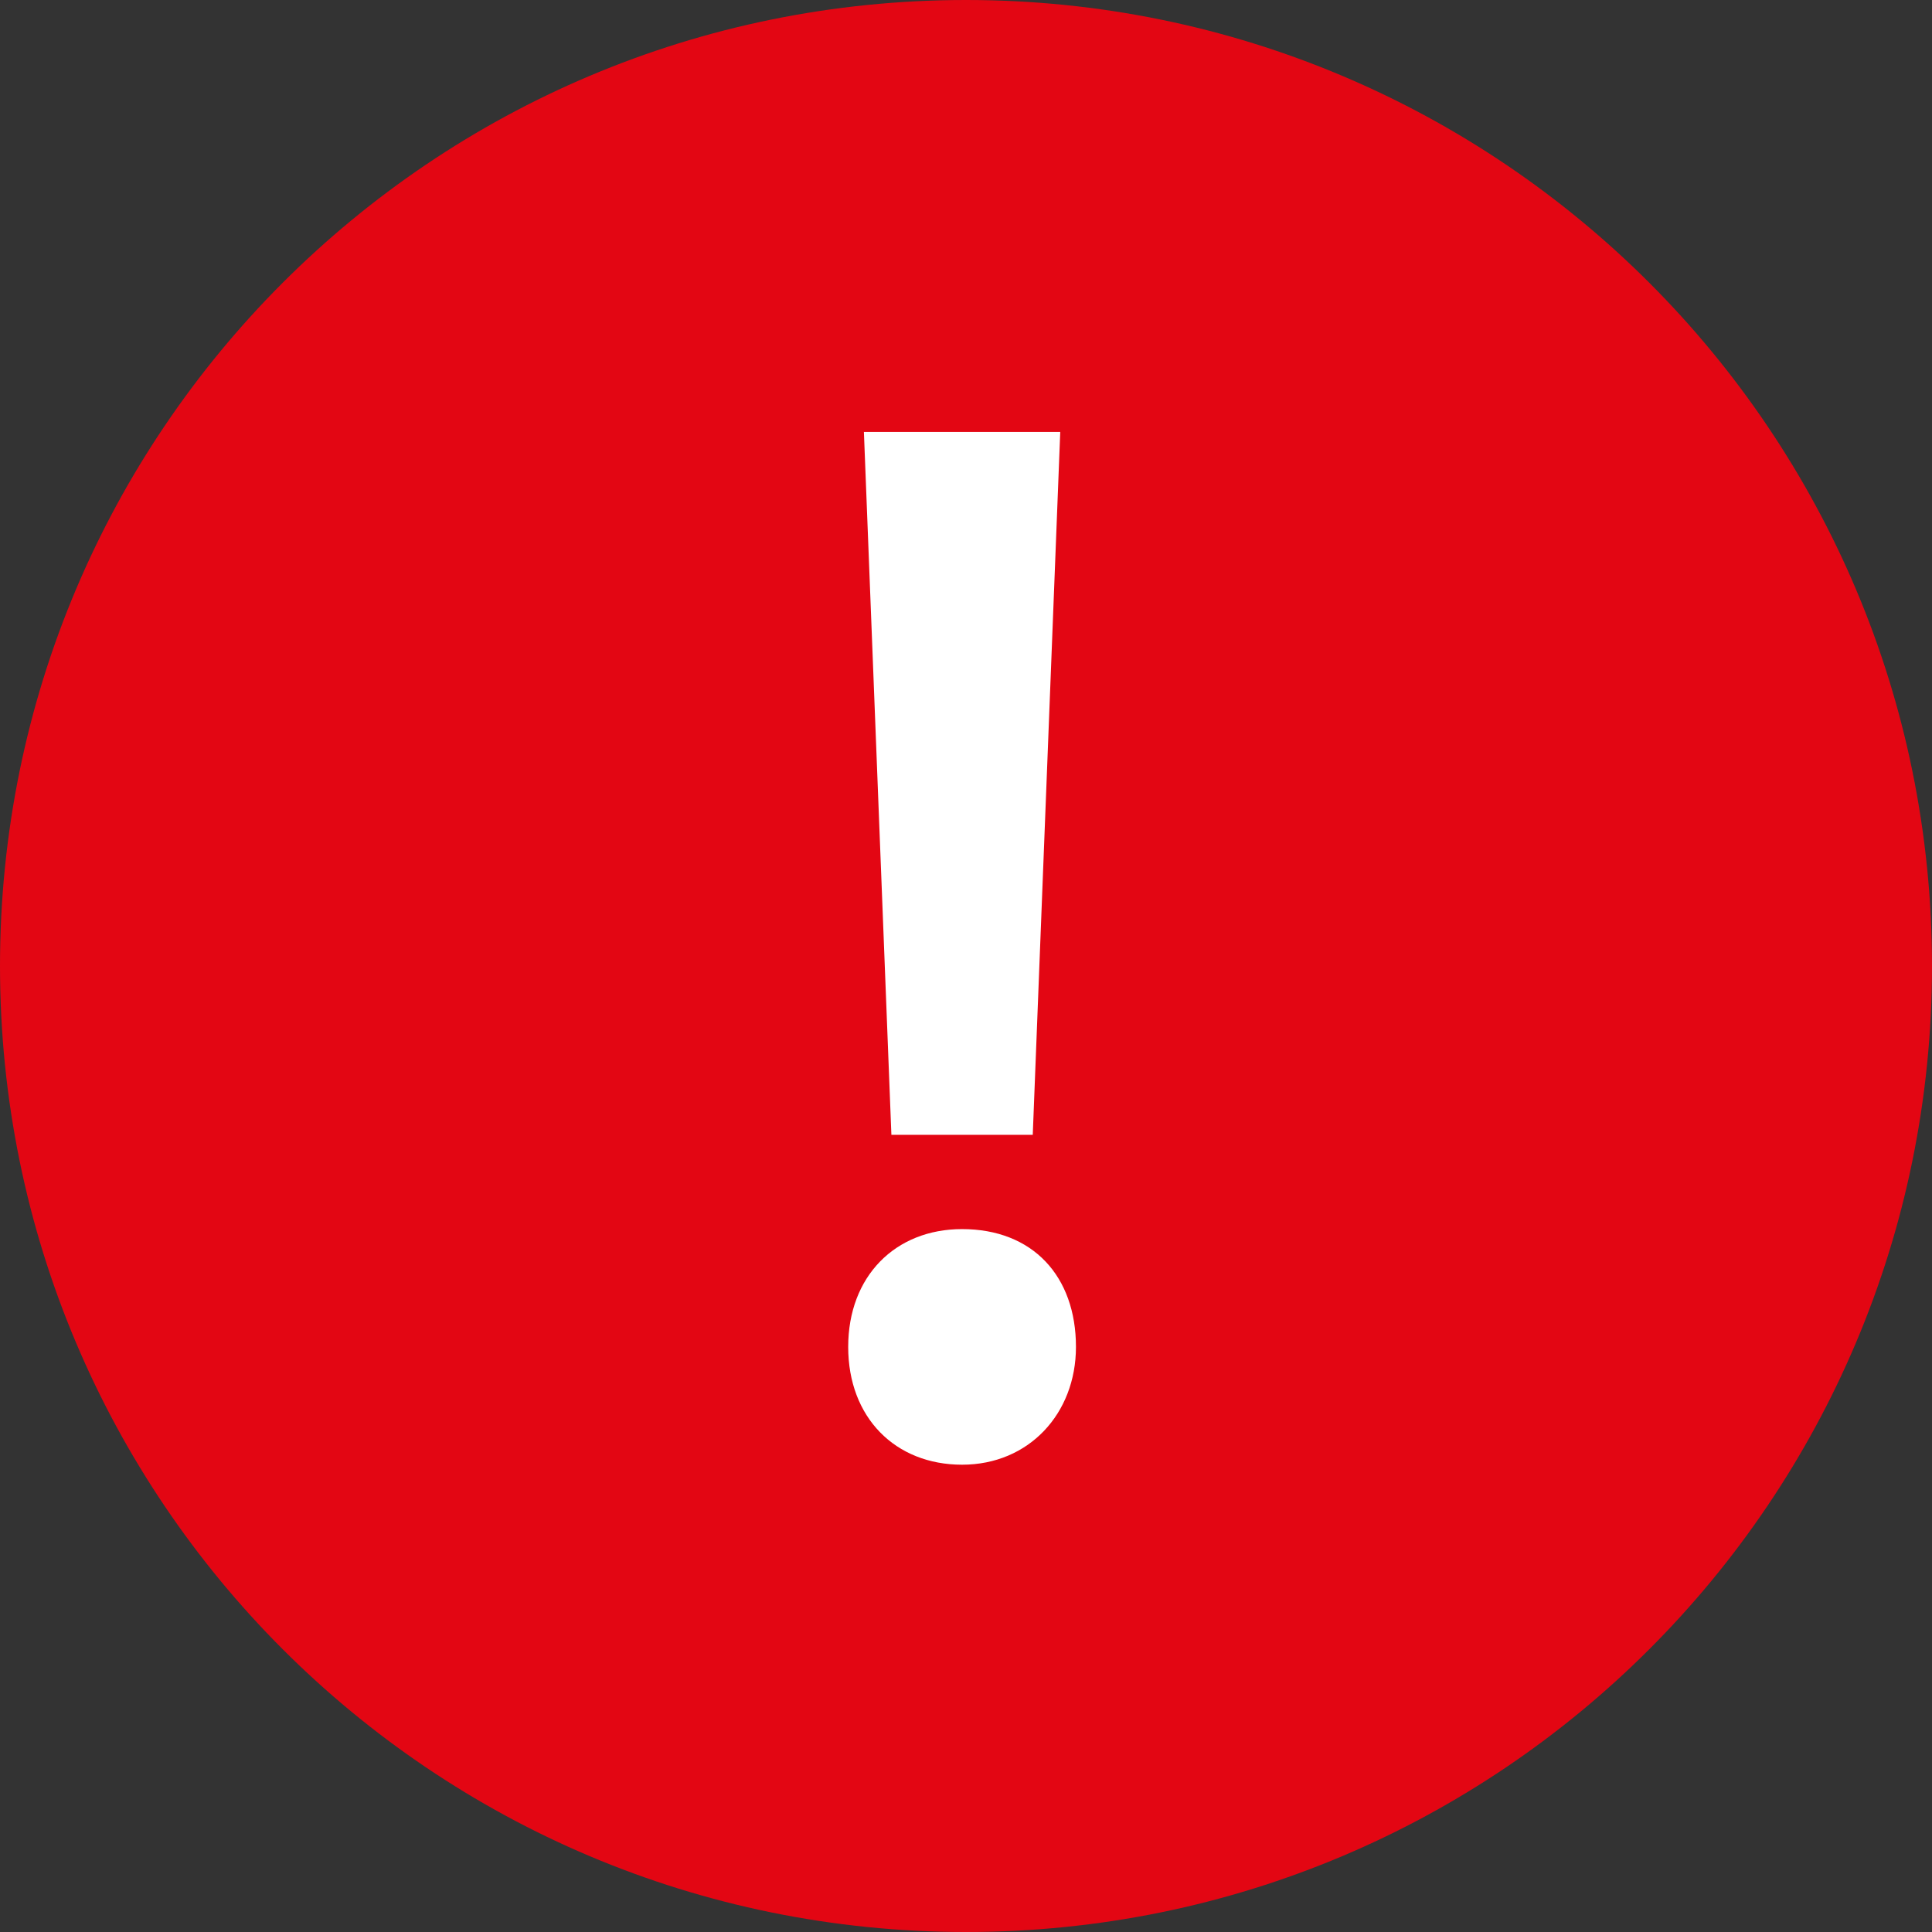
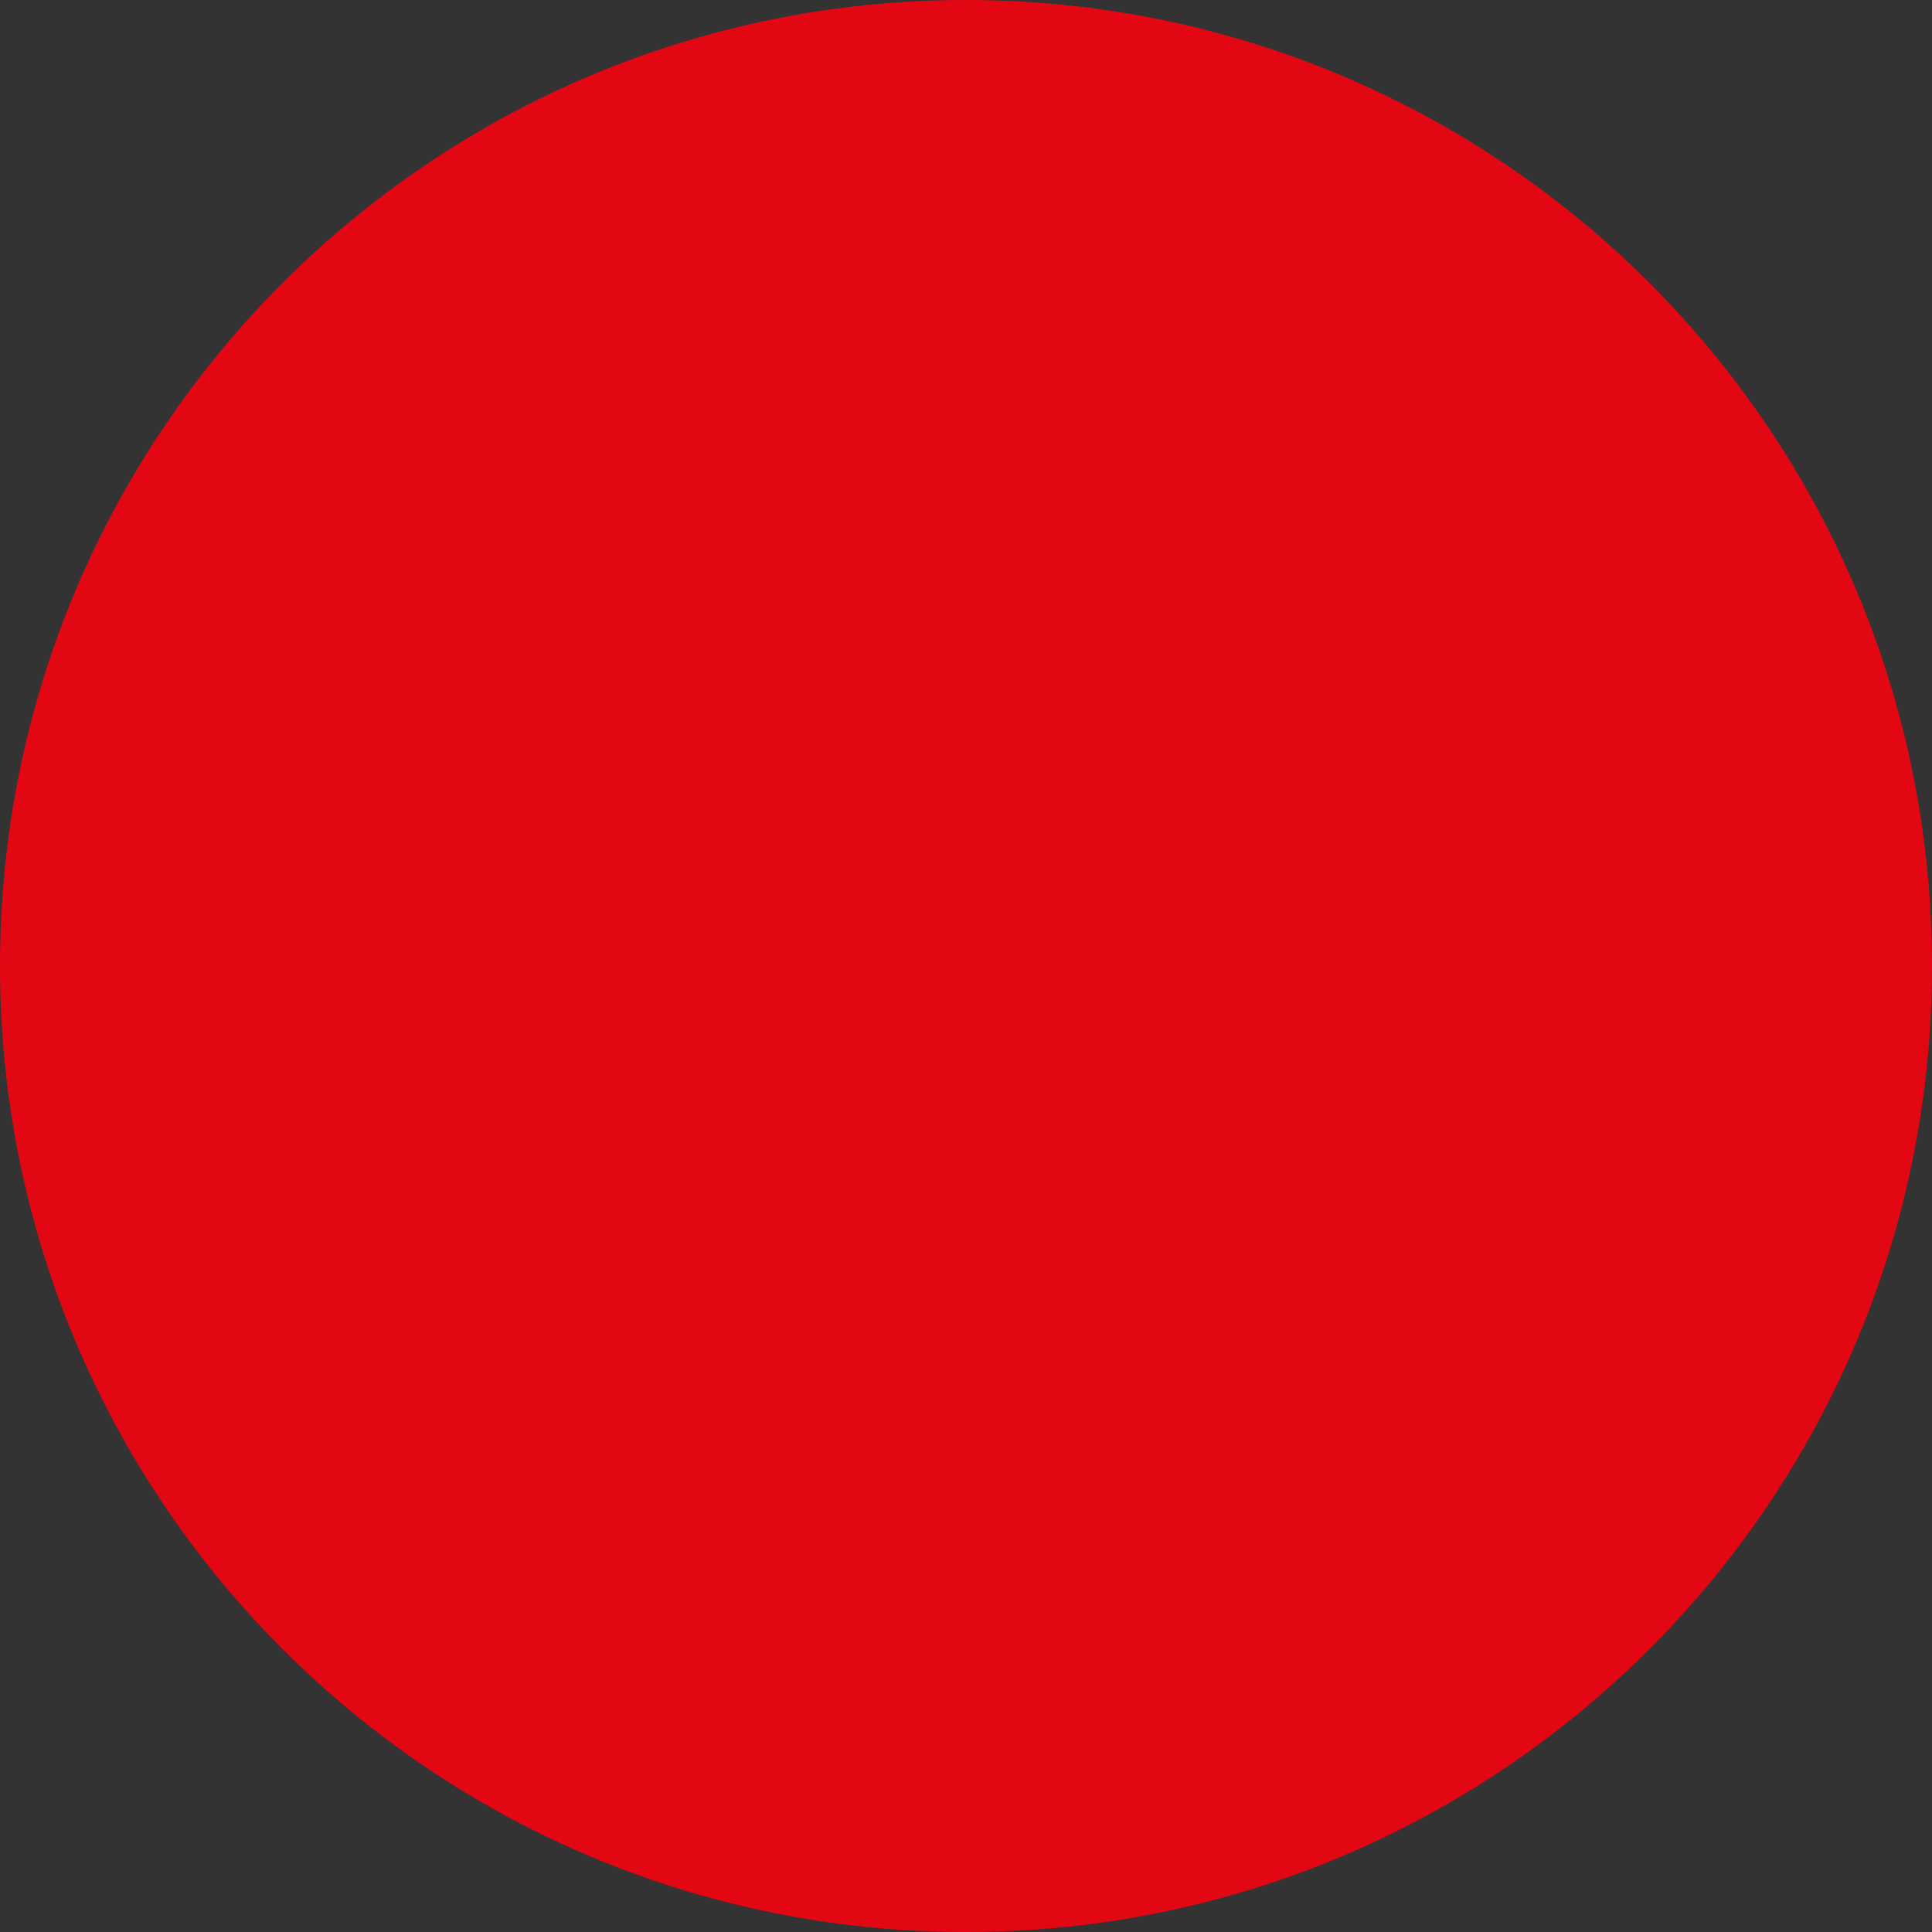
<svg xmlns="http://www.w3.org/2000/svg" version="1.1" id="Ebene_1" x="0px" y="0px" viewBox="0 0 49.2 49.2" style="enable-background:new 0 0 49.2 49.2;" xml:space="preserve">
  <rect x="0" y="0" width="49.2" height="49.2" fill="#333333" stroke="none" />
  <style type="text/css">
	.st0{fill:#E30613;}
	.st1{fill:#FFFFFF;}
</style>
  <title>Instagram</title>
  <g id="Layer_2">
    <g id="Icons">
      <path class="st0" d="M24.6,49.2C11,49.2,0,38.2,0,24.6S11,0,24.6,0s24.6,11,24.6,24.6S38.2,49.2,24.6,49.2z" />
    </g>
  </g>
  <g>
-     <path class="st1" d="M21.6,34.3c0-1.8,1.2-3,2.9-3c1.8,0,2.9,1.2,2.9,3c0,1.7-1.2,3-2.9,3C22.8,37.3,21.6,36.1,21.6,34.3z    M22.7,28.9L22,11h5l-0.7,17.9H22.7z" />
-   </g>
+     </g>
</svg>